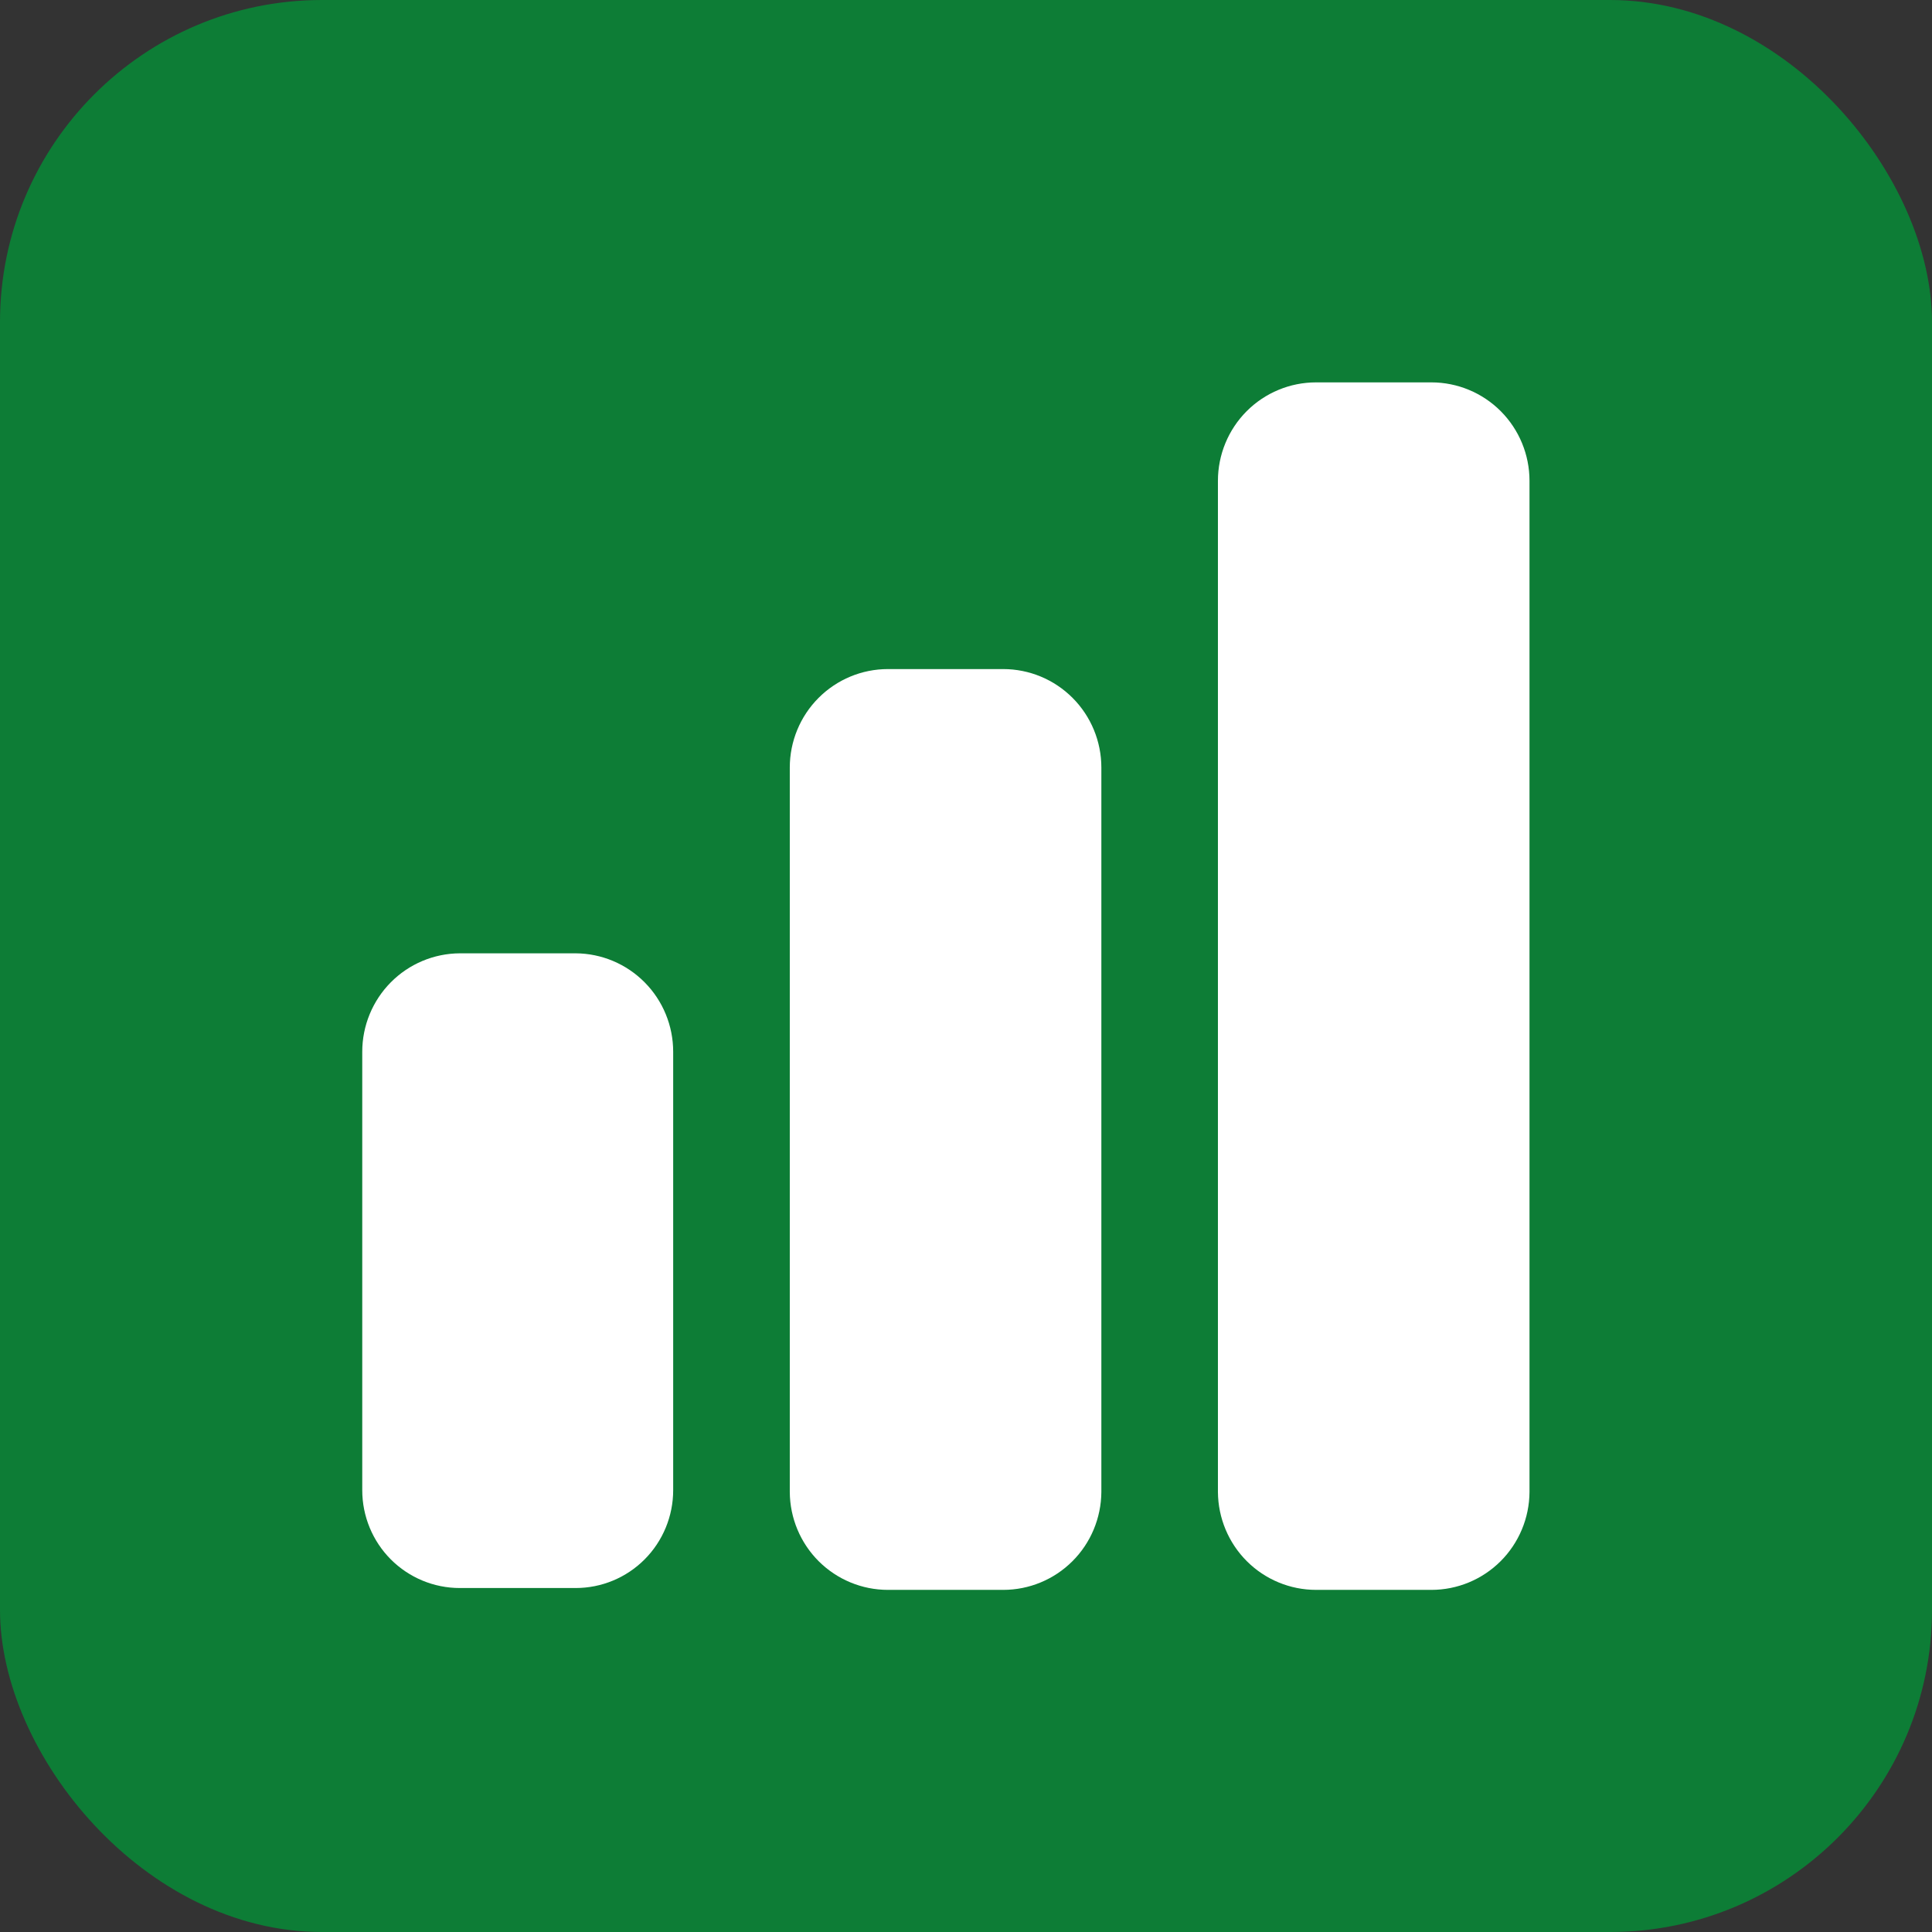
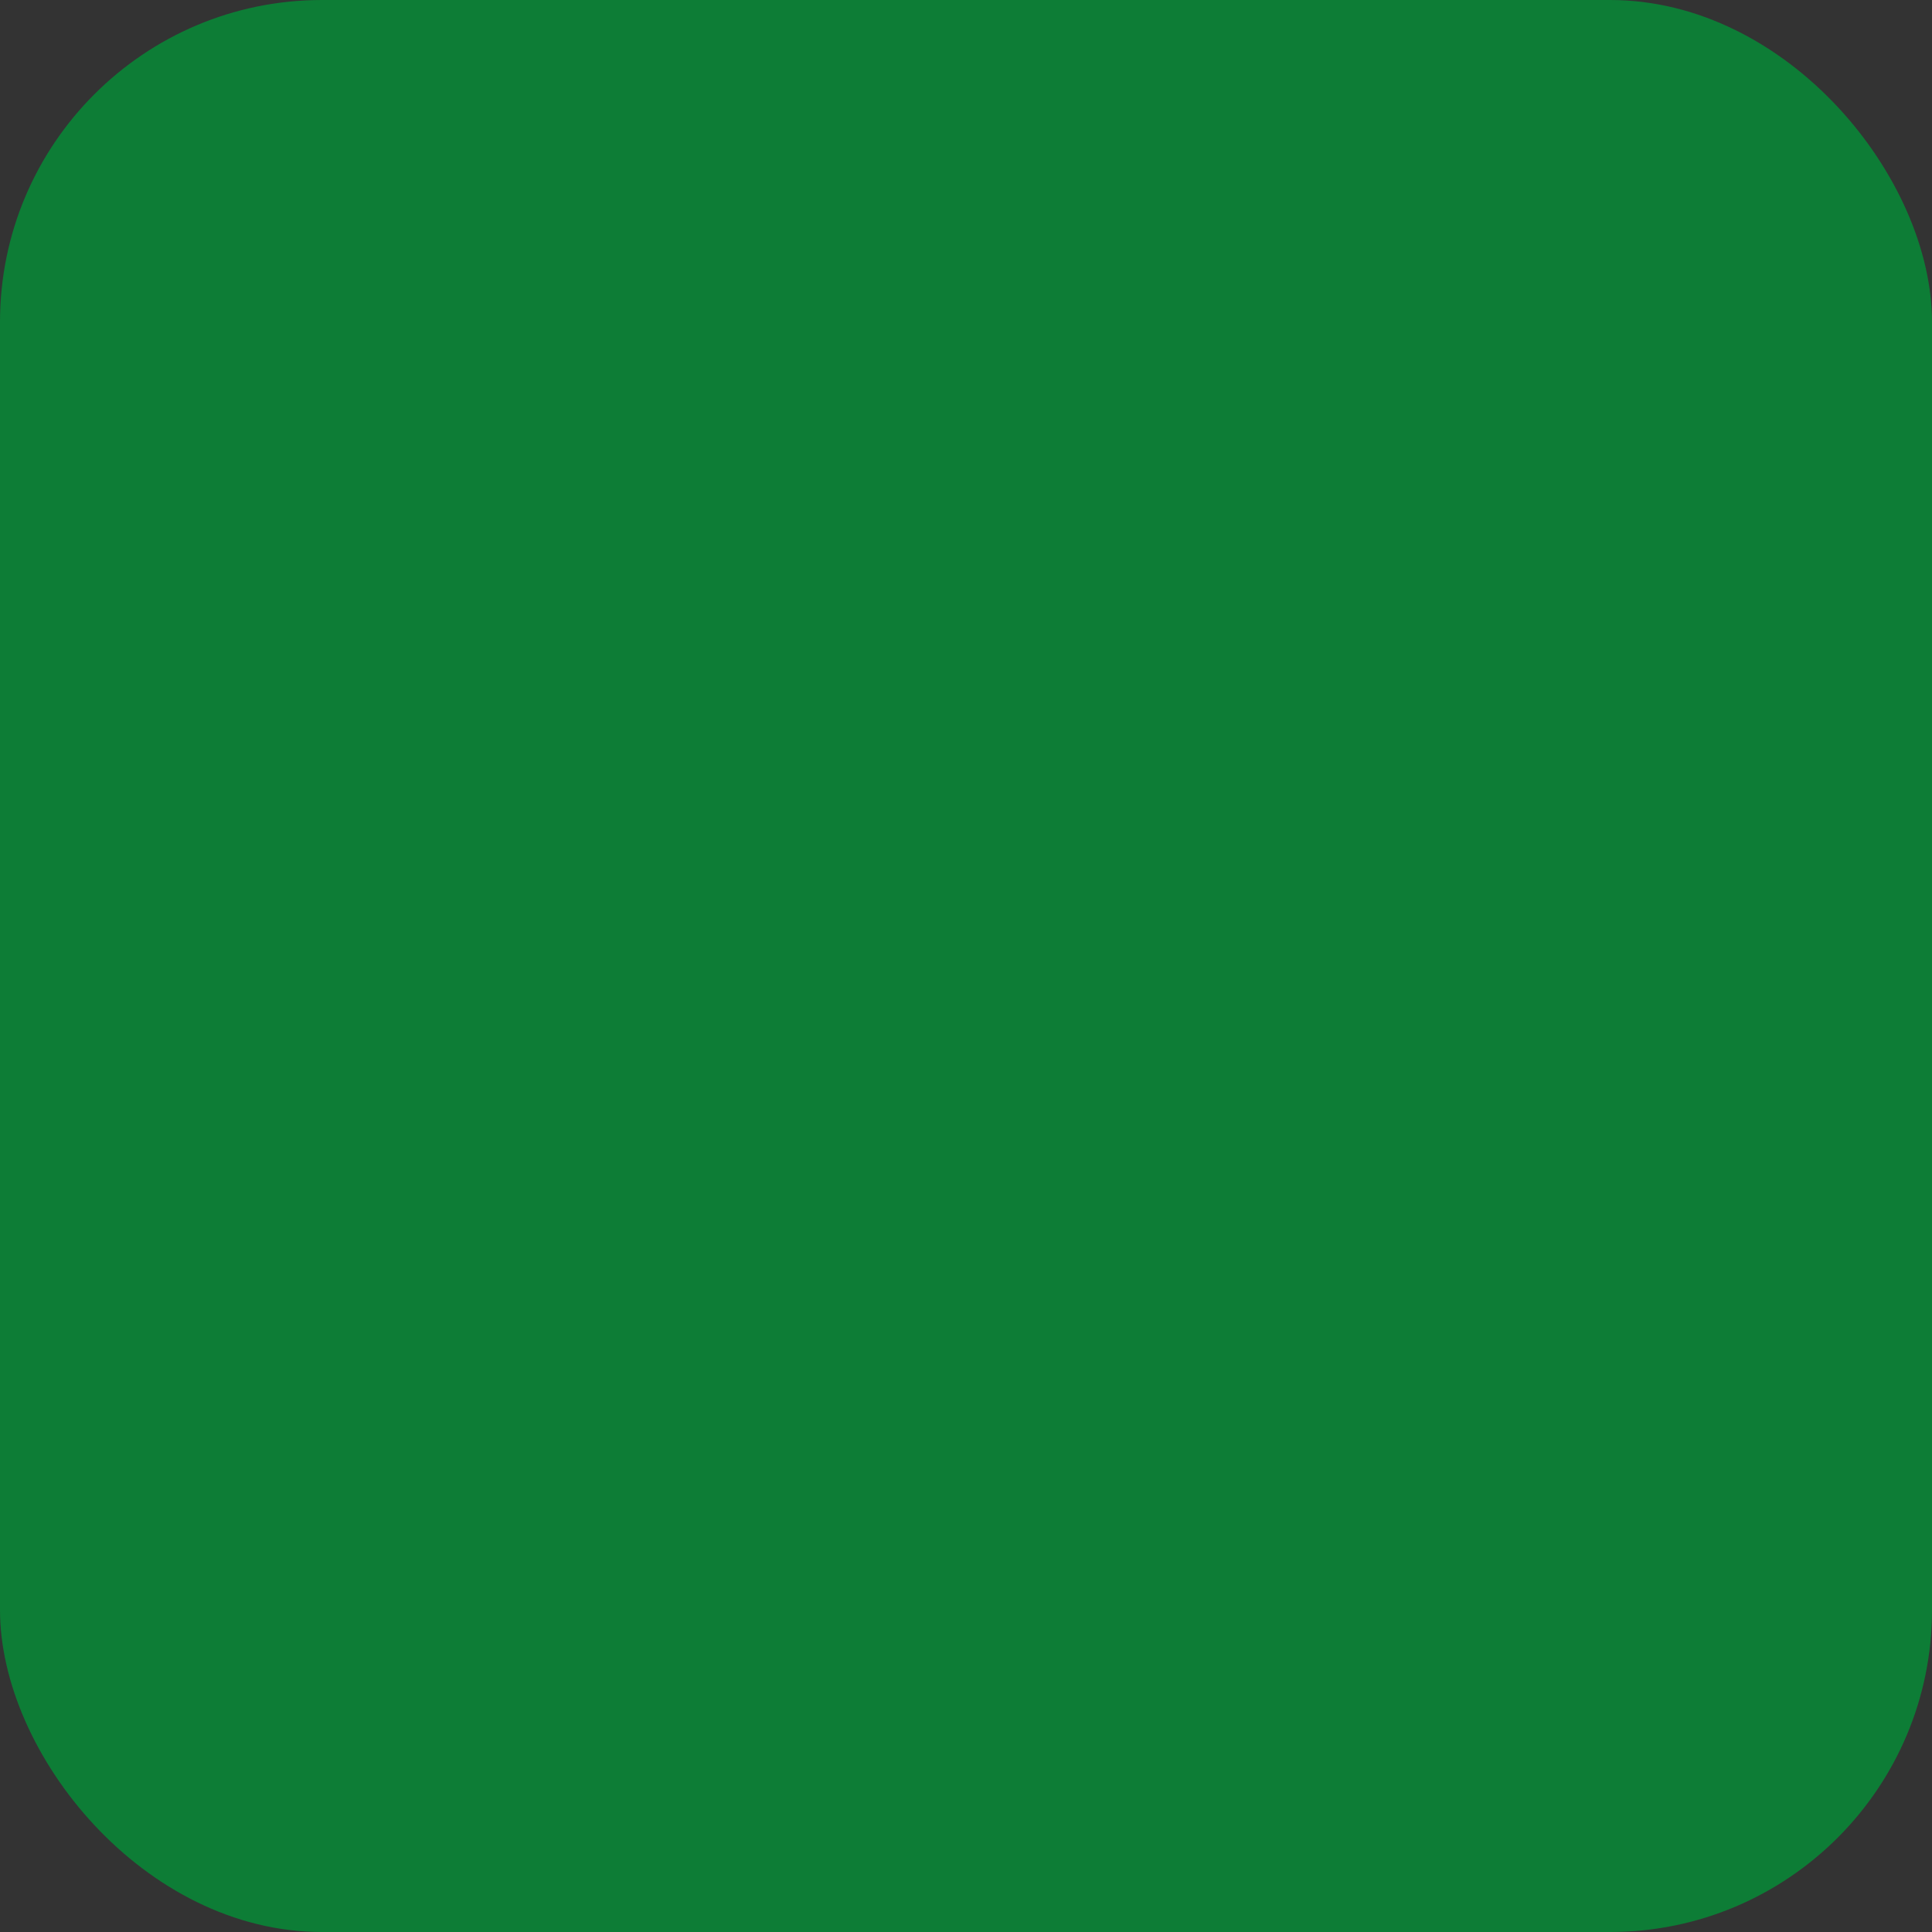
<svg xmlns="http://www.w3.org/2000/svg" width="48" height="48" viewBox="0 0 48 48" fill="none">
  <rect x="0" y="0" width="48" height="48" fill="#333333" stroke="none" />
  <rect width="48" height="48" rx="8" fill="#0D7D36" />
-   <path d="M16.725 26.131V37.023C16.725 37.668 16.47 38.286 16.016 38.742C15.562 39.198 14.946 39.454 14.303 39.454H11.422C10.78 39.454 10.164 39.198 9.709 38.742C9.255 38.286 9 37.668 9 37.023V26.131C9 25.485 9.255 24.865 9.708 24.407C10.162 23.948 10.778 23.689 11.422 23.685H14.303C14.947 23.689 15.563 23.948 16.017 24.407C16.471 24.865 16.725 25.485 16.725 26.131ZM27.363 19.069V37.069C27.358 37.715 27.1 38.334 26.643 38.789C26.187 39.244 25.569 39.5 24.925 39.5H22.059C21.416 39.5 20.798 39.244 20.341 38.789C19.885 38.334 19.626 37.715 19.622 37.069V19.069C19.622 18.421 19.879 17.798 20.336 17.34C20.793 16.881 21.413 16.623 22.059 16.623H24.925C25.572 16.623 26.192 16.881 26.649 17.34C27.106 17.798 27.363 18.421 27.363 19.069ZM38 11.946V37.069C37.996 37.715 37.737 38.334 37.281 38.789C36.824 39.244 36.207 39.5 35.563 39.5H32.697C32.053 39.5 31.435 39.244 30.979 38.789C30.522 38.334 30.264 37.715 30.259 37.069V11.946C30.259 11.297 30.516 10.675 30.973 10.216C31.43 9.758 32.05 9.5 32.697 9.5H35.563C36.209 9.5 36.829 9.758 37.286 10.216C37.743 10.675 38 11.297 38 11.946Z" fill="white" />
</svg>